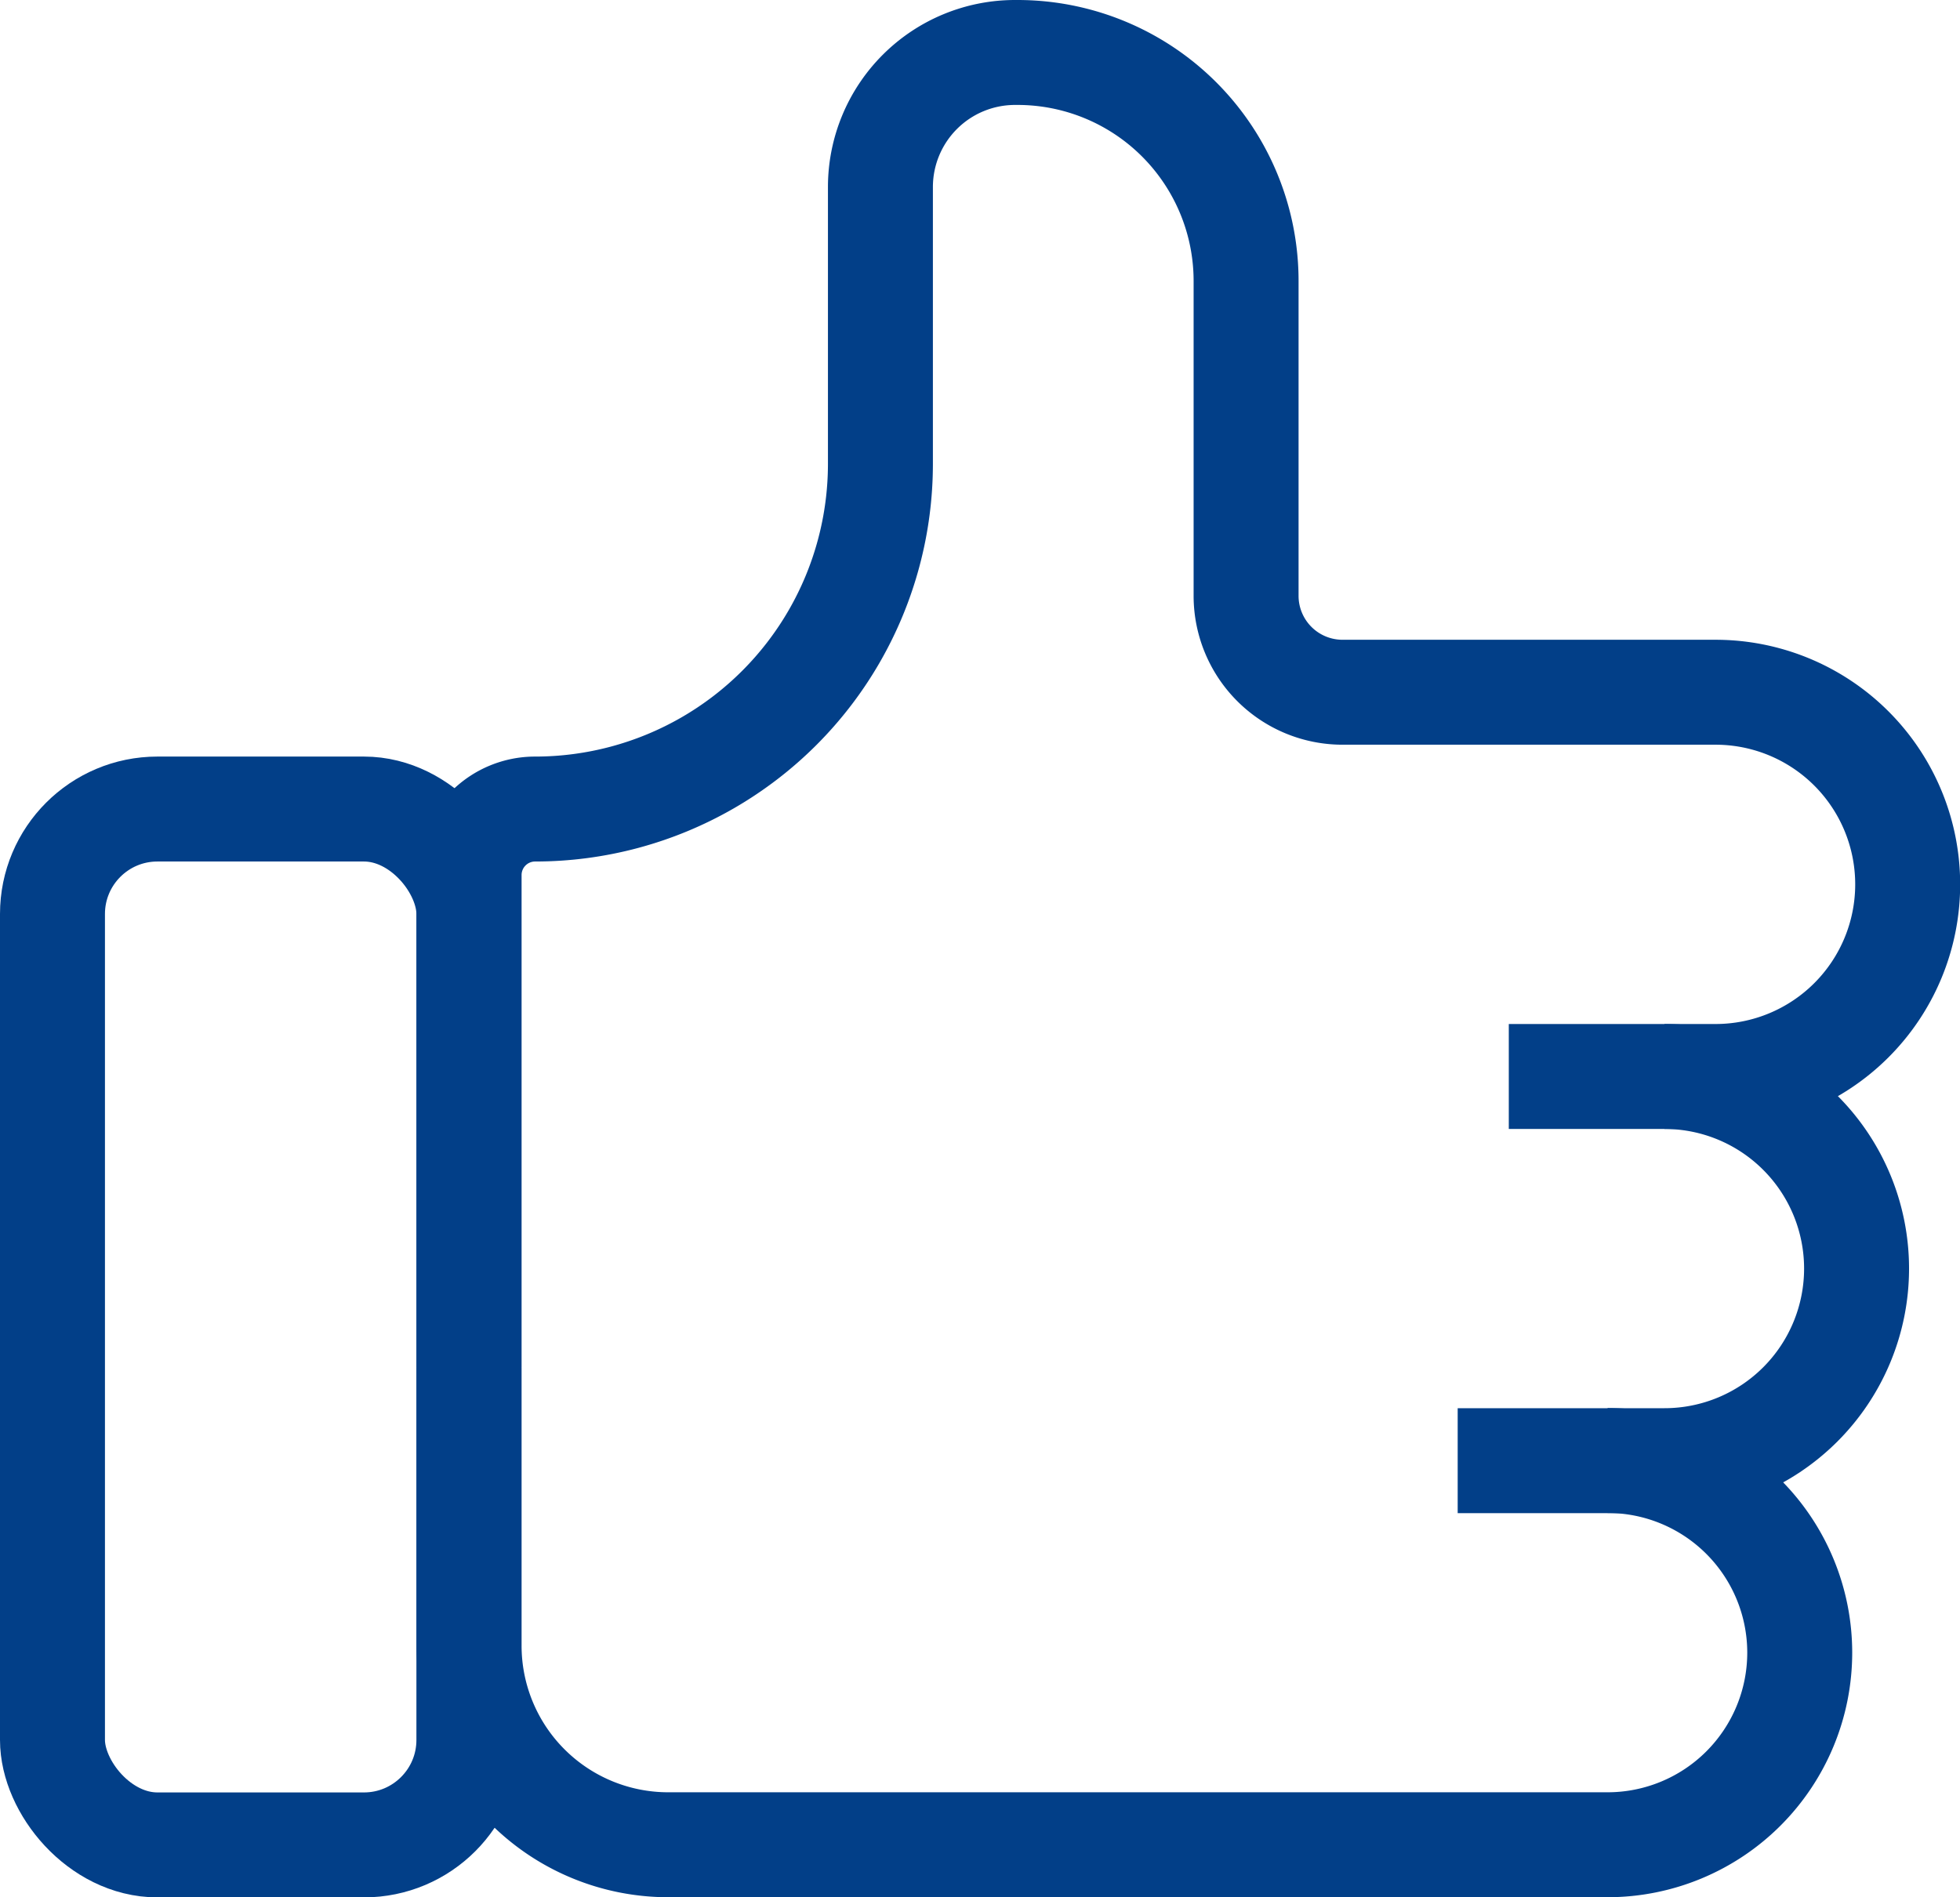
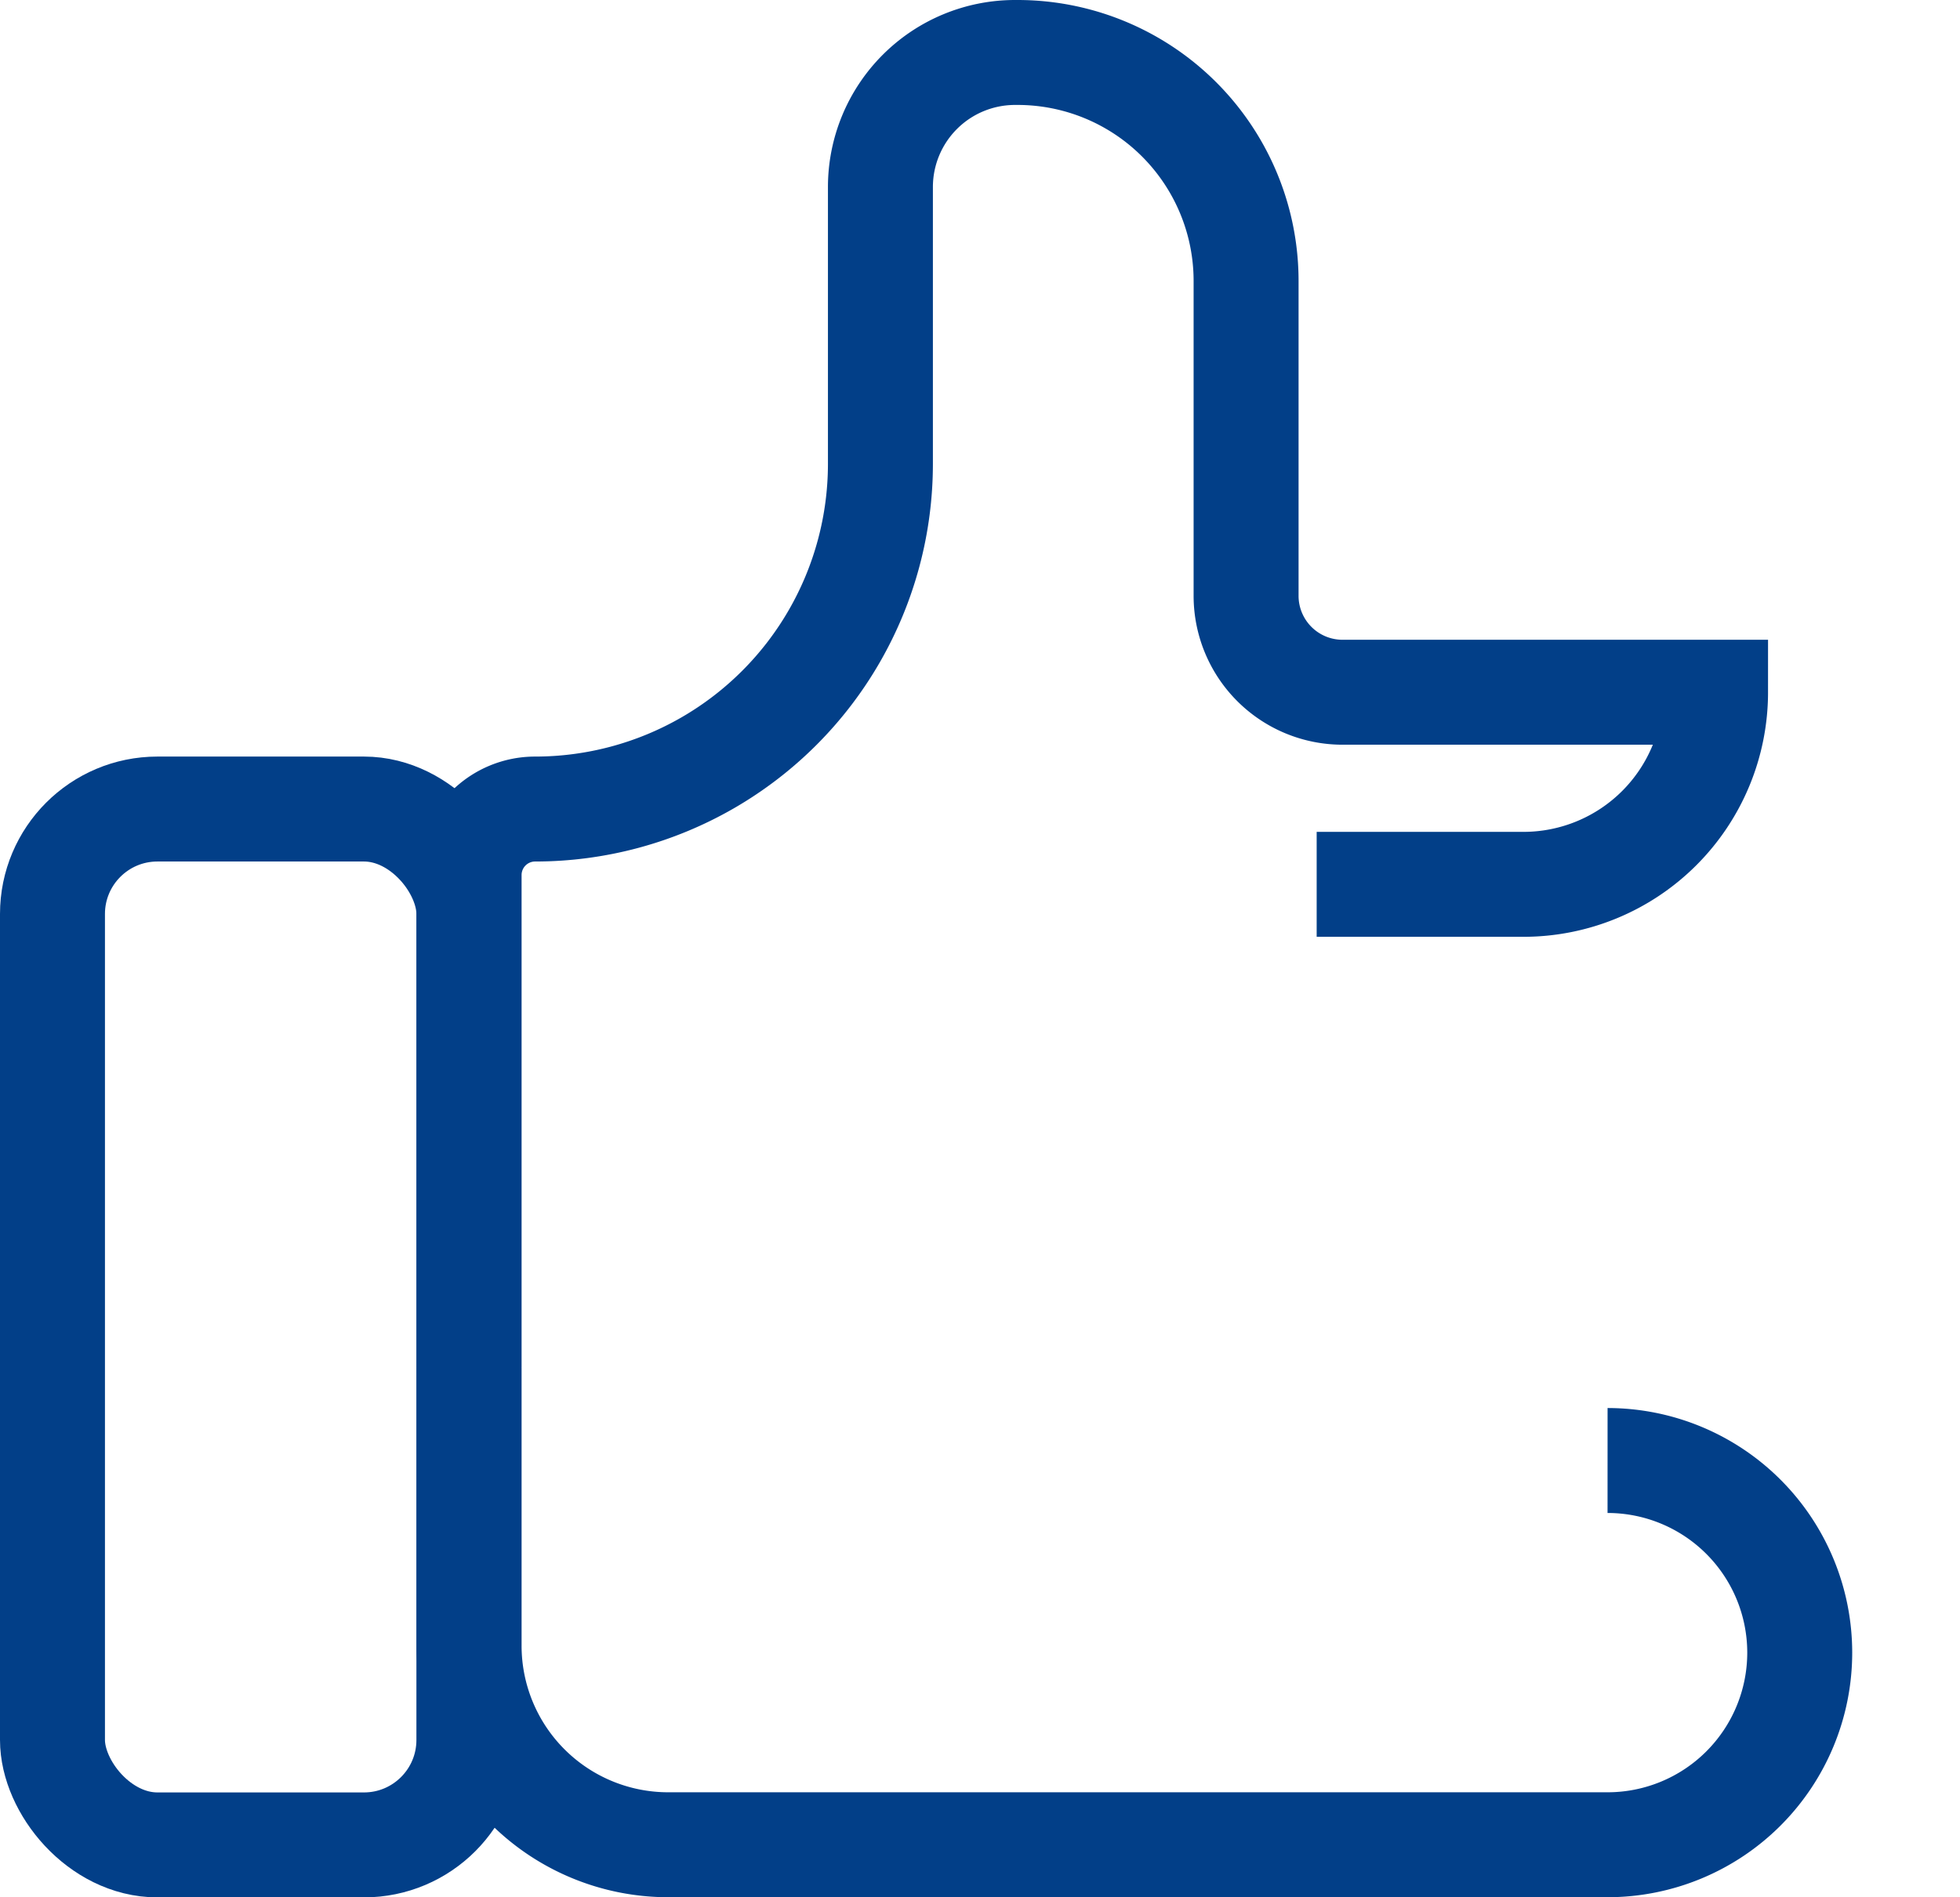
<svg xmlns="http://www.w3.org/2000/svg" width="37.349" height="36.161" viewBox="0 0 37.349 36.161">
  <g id="Group_57" data-name="Group 57" transform="translate(1317.839 -45.729)">
-     <path id="Path_45" data-name="Path 45" d="M-1308.9,71.793V62.406a1.258,1.258,0,0,1,1.258-1.258h0a6.58,6.58,0,0,0,6.58-6.581h0V49.293a2.565,2.565,0,0,1,2.565-2.564h.048a4.355,4.355,0,0,1,4.355,4.355v6a1.838,1.838,0,0,0,1.839,1.838h7.107a3.661,3.661,0,0,1,3.661,3.662h0a3.661,3.661,0,0,1-3.661,3.661h-3.94" fill="none" stroke="#023f88" stroke-miterlimit="10" stroke-width="2" />
+     <path id="Path_45" data-name="Path 45" d="M-1308.9,71.793V62.406a1.258,1.258,0,0,1,1.258-1.258h0a6.58,6.58,0,0,0,6.58-6.581h0V49.293a2.565,2.565,0,0,1,2.565-2.564h.048a4.355,4.355,0,0,1,4.355,4.355v6a1.838,1.838,0,0,0,1.839,1.838h7.107h0a3.661,3.661,0,0,1-3.661,3.661h-3.94" fill="none" stroke="#023f88" stroke-miterlimit="10" stroke-width="2" />
    <path id="Path_46" data-name="Path 46" d="M-1308.9,71.793v5.3a3.794,3.794,0,0,0,3.794,3.794h17.9a3.662,3.662,0,0,0,3.662-3.661h0a3.663,3.663,0,0,0-3.662-3.662" fill="none" stroke="#023f88" stroke-miterlimit="10" stroke-width="2" />
    <rect id="Rectangle_51" data-name="Rectangle 51" width="7.935" height="19.742" rx="2" transform="translate(-1316.839 61.148)" fill="none" stroke="#023f88" stroke-miterlimit="10" stroke-width="2" />
-     <path id="Path_47" data-name="Path 47" d="M-1286.122,66.245a3.661,3.661,0,0,1,3.661,3.661h0a3.661,3.661,0,0,1-3.661,3.661h-3.94" fill="none" stroke="#023f88" stroke-miterlimit="10" stroke-width="2" />
  </g>
</svg>